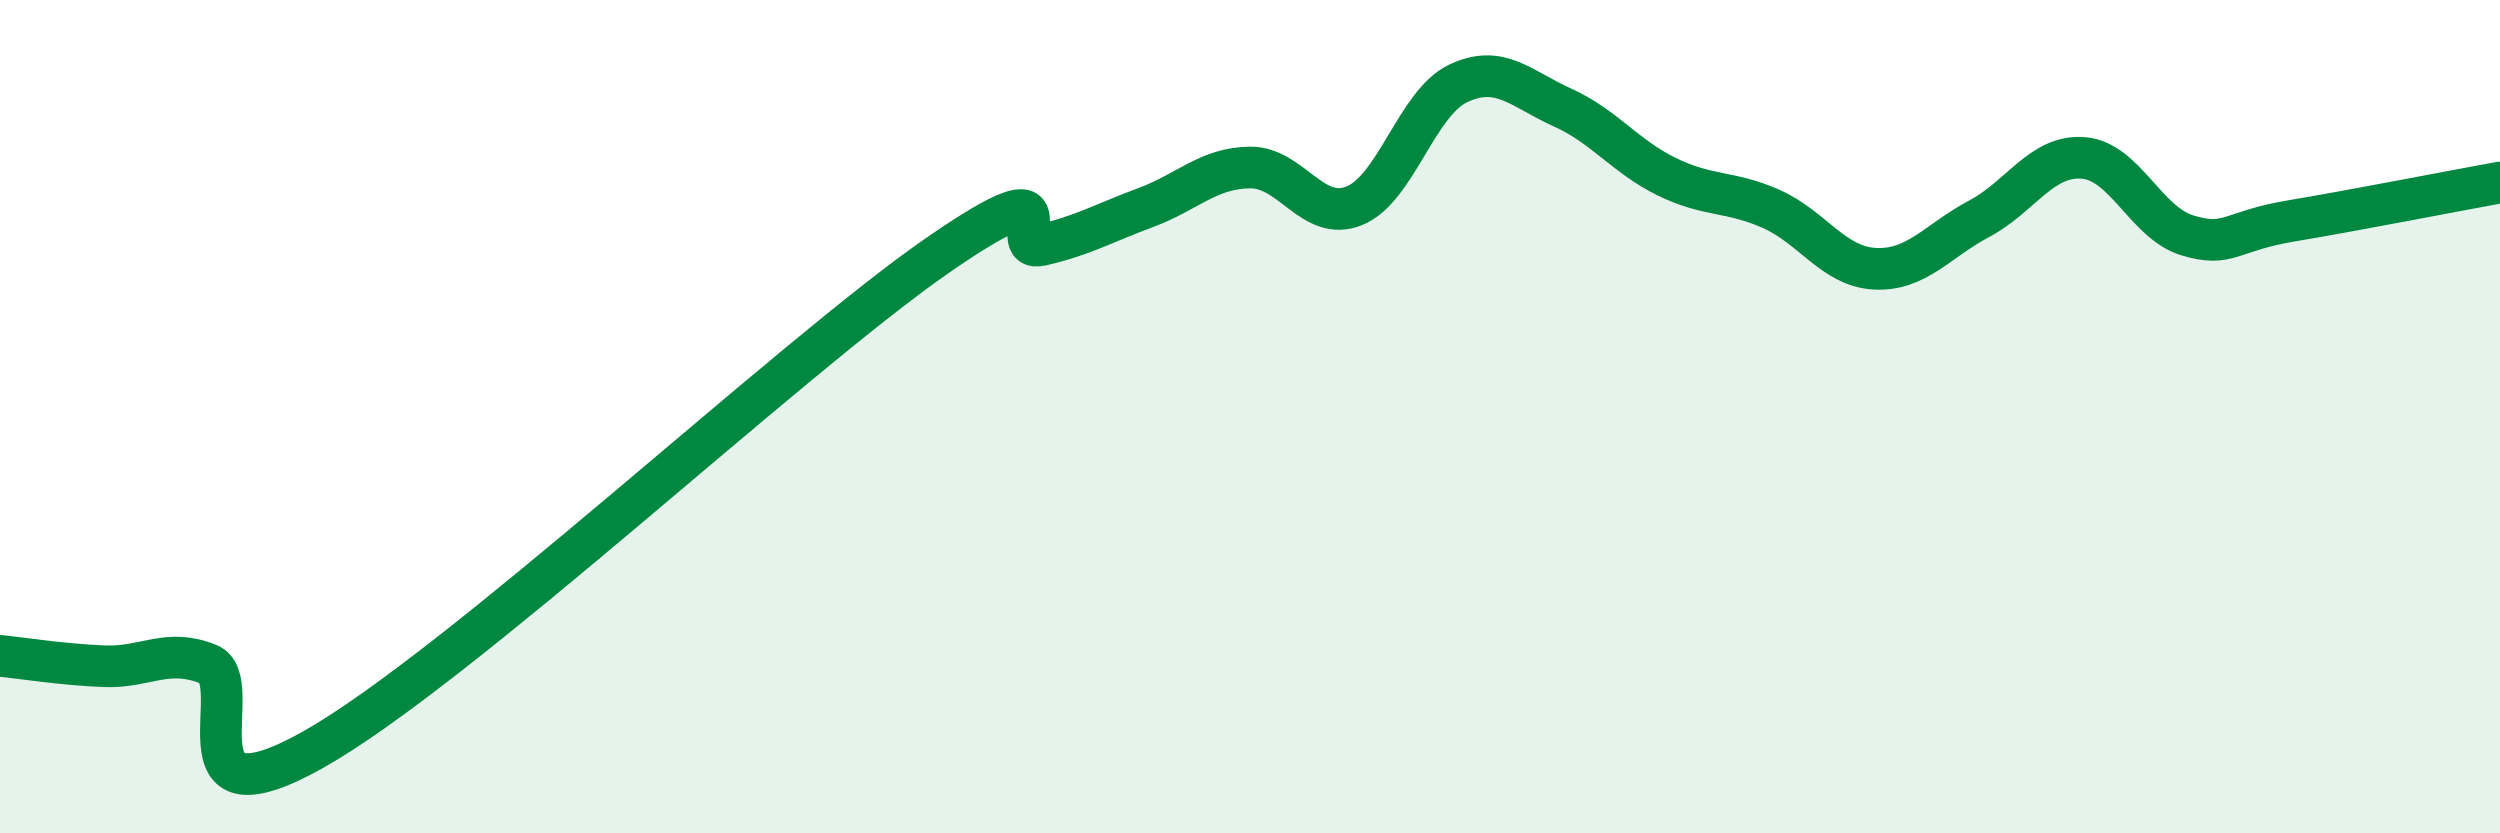
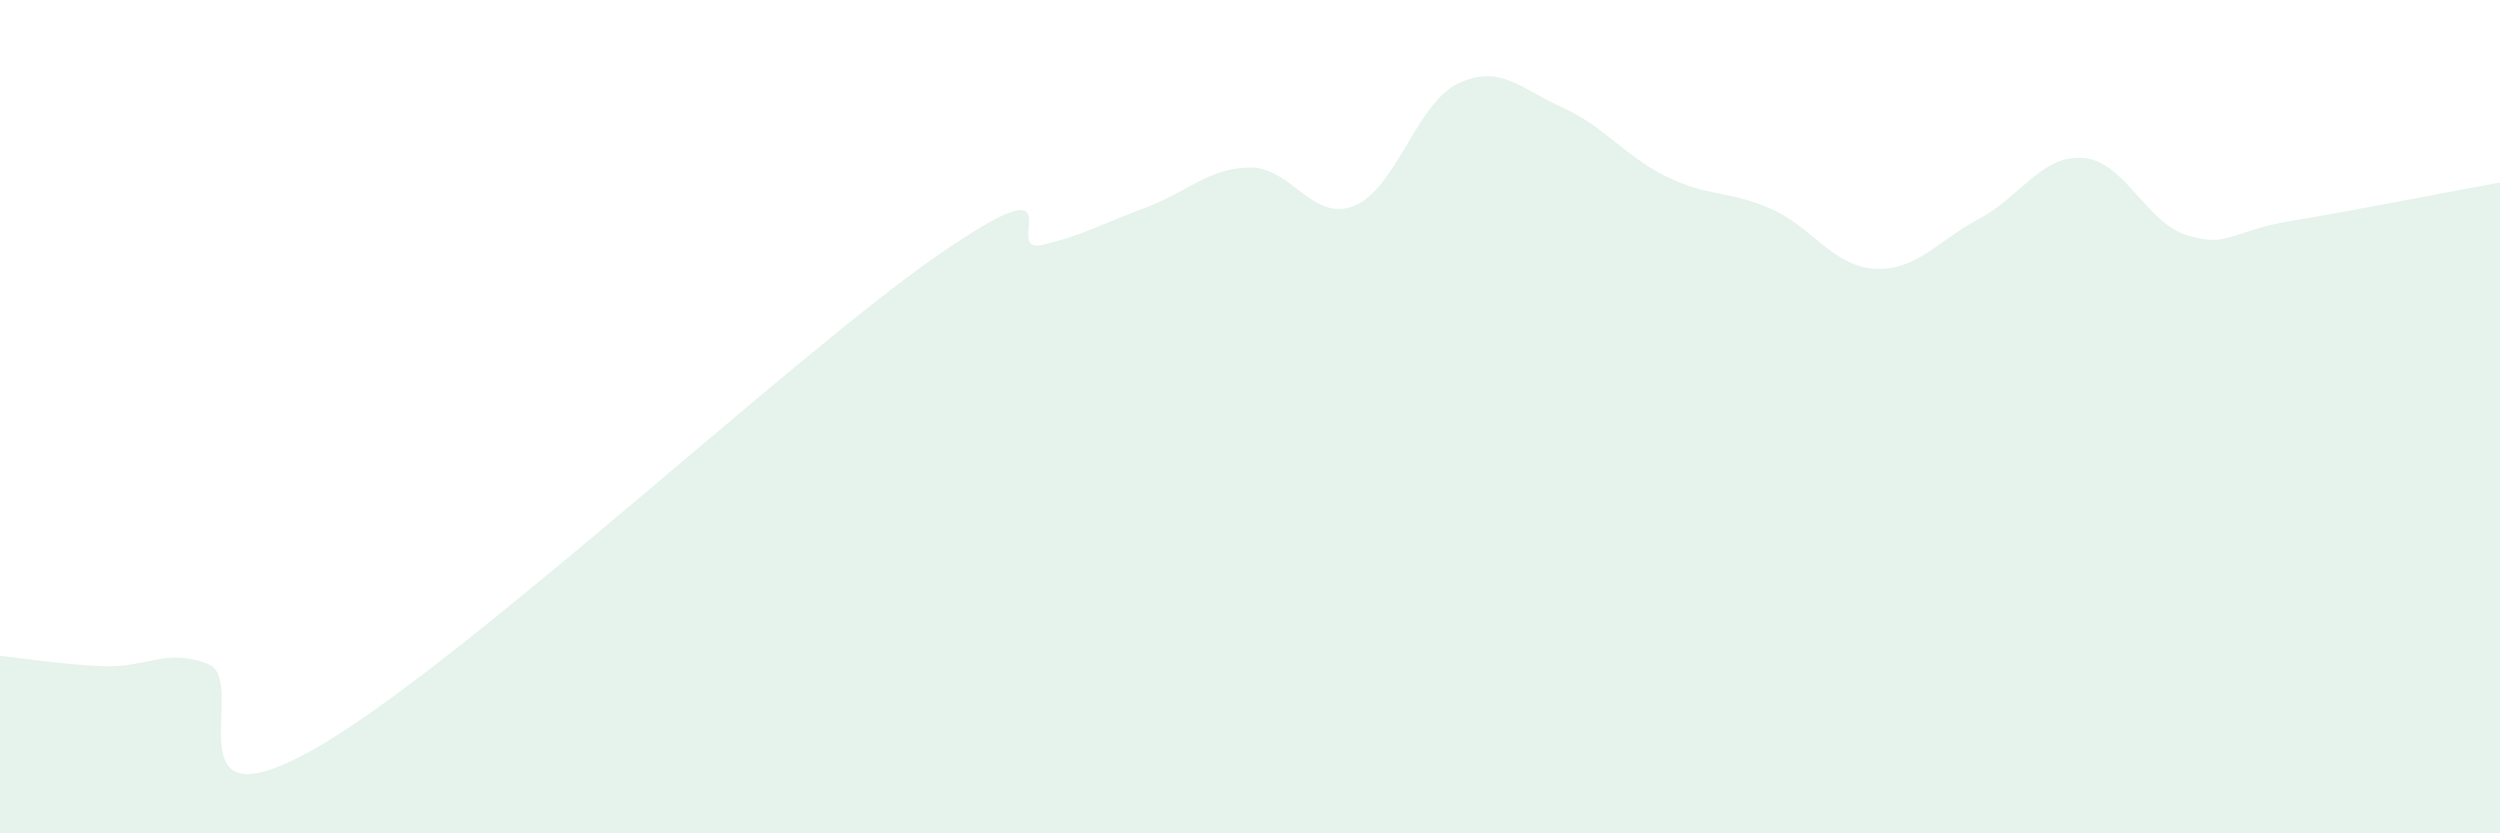
<svg xmlns="http://www.w3.org/2000/svg" width="60" height="20" viewBox="0 0 60 20">
  <path d="M 0,15.74 C 0.5,15.79 1.5,15.95 2.5,15.99 C 3.5,16.03 4,15.54 5,15.94 C 6,16.34 4,19.96 7.5,18 C 11,16.04 19,8.55 22.5,6.13 C 26,3.71 24,6.11 25,5.88 C 26,5.65 26.5,5.35 27.5,4.98 C 28.5,4.61 29,4.03 30,4.02 C 31,4.01 31.5,5.34 32.5,4.94 C 33.5,4.54 34,2.47 35,2 C 36,1.53 36.5,2.13 37.5,2.58 C 38.5,3.03 39,3.75 40,4.24 C 41,4.73 41.5,4.57 42.5,5.01 C 43.5,5.45 44,6.4 45,6.45 C 46,6.5 46.5,5.78 47.5,5.25 C 48.5,4.72 49,3.71 50,3.79 C 51,3.87 51.5,5.35 52.5,5.65 C 53.5,5.95 53.5,5.55 55,5.3 C 56.5,5.05 59,4.56 60,4.38L60 20L0 20Z" fill="#008740" opacity="0.1" stroke-linecap="round" stroke-linejoin="round" />
-   <path d="M 0,15.74 C 0.5,15.79 1.5,15.95 2.5,15.99 C 3.5,16.03 4,15.54 5,15.94 C 6,16.34 4,19.96 7.5,18 C 11,16.04 19,8.55 22.5,6.13 C 26,3.71 24,6.11 25,5.88 C 26,5.65 26.5,5.35 27.5,4.98 C 28.5,4.61 29,4.03 30,4.02 C 31,4.01 31.5,5.34 32.5,4.94 C 33.5,4.54 34,2.47 35,2 C 36,1.53 36.5,2.13 37.5,2.58 C 38.5,3.03 39,3.75 40,4.24 C 41,4.73 41.5,4.57 42.5,5.01 C 43.5,5.45 44,6.4 45,6.45 C 46,6.5 46.5,5.78 47.5,5.25 C 48.5,4.72 49,3.71 50,3.79 C 51,3.87 51.5,5.35 52.5,5.65 C 53.5,5.95 53.5,5.55 55,5.3 C 56.5,5.05 59,4.56 60,4.38" stroke="#008740" stroke-width="1" fill="none" stroke-linecap="round" stroke-linejoin="round" />
</svg>